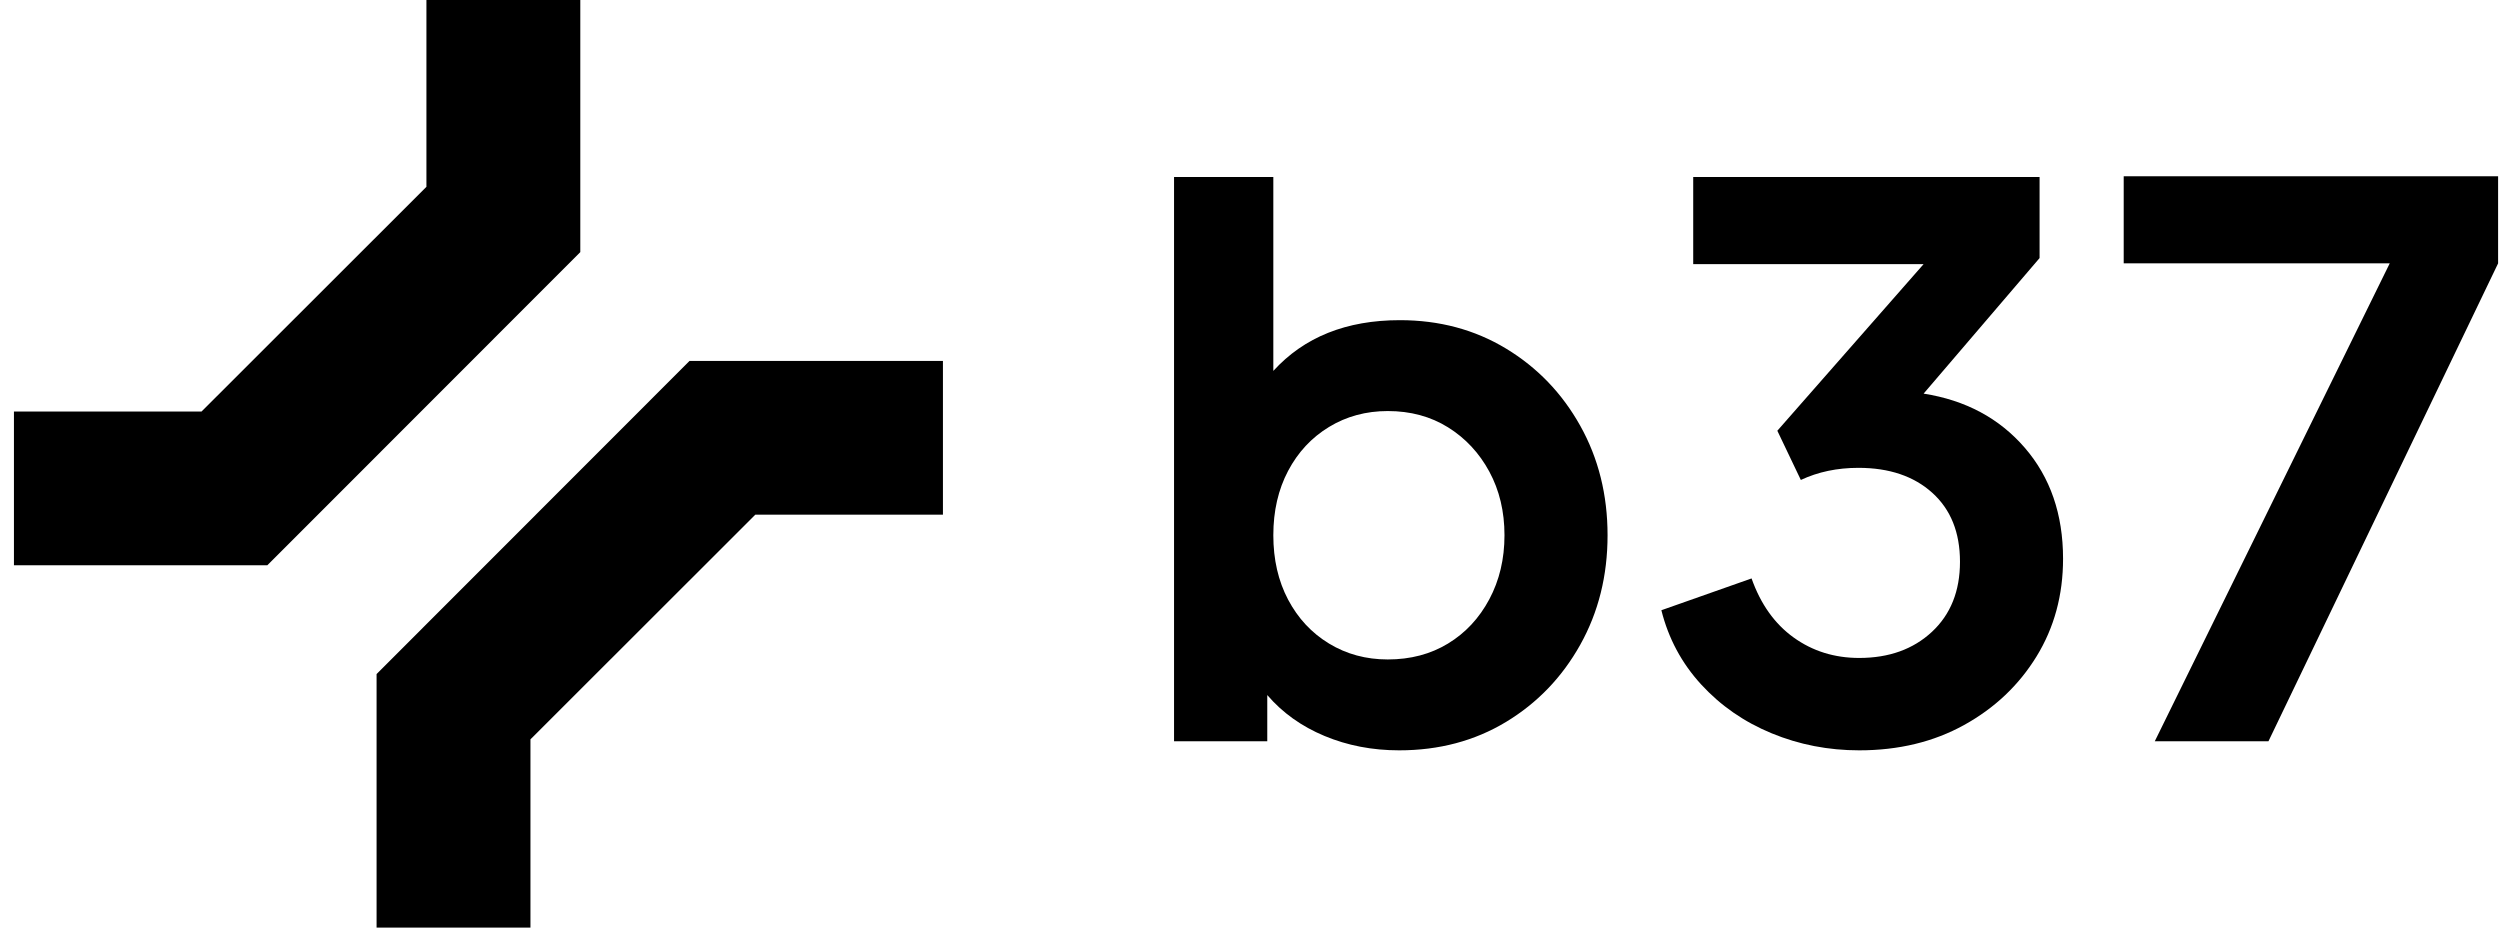
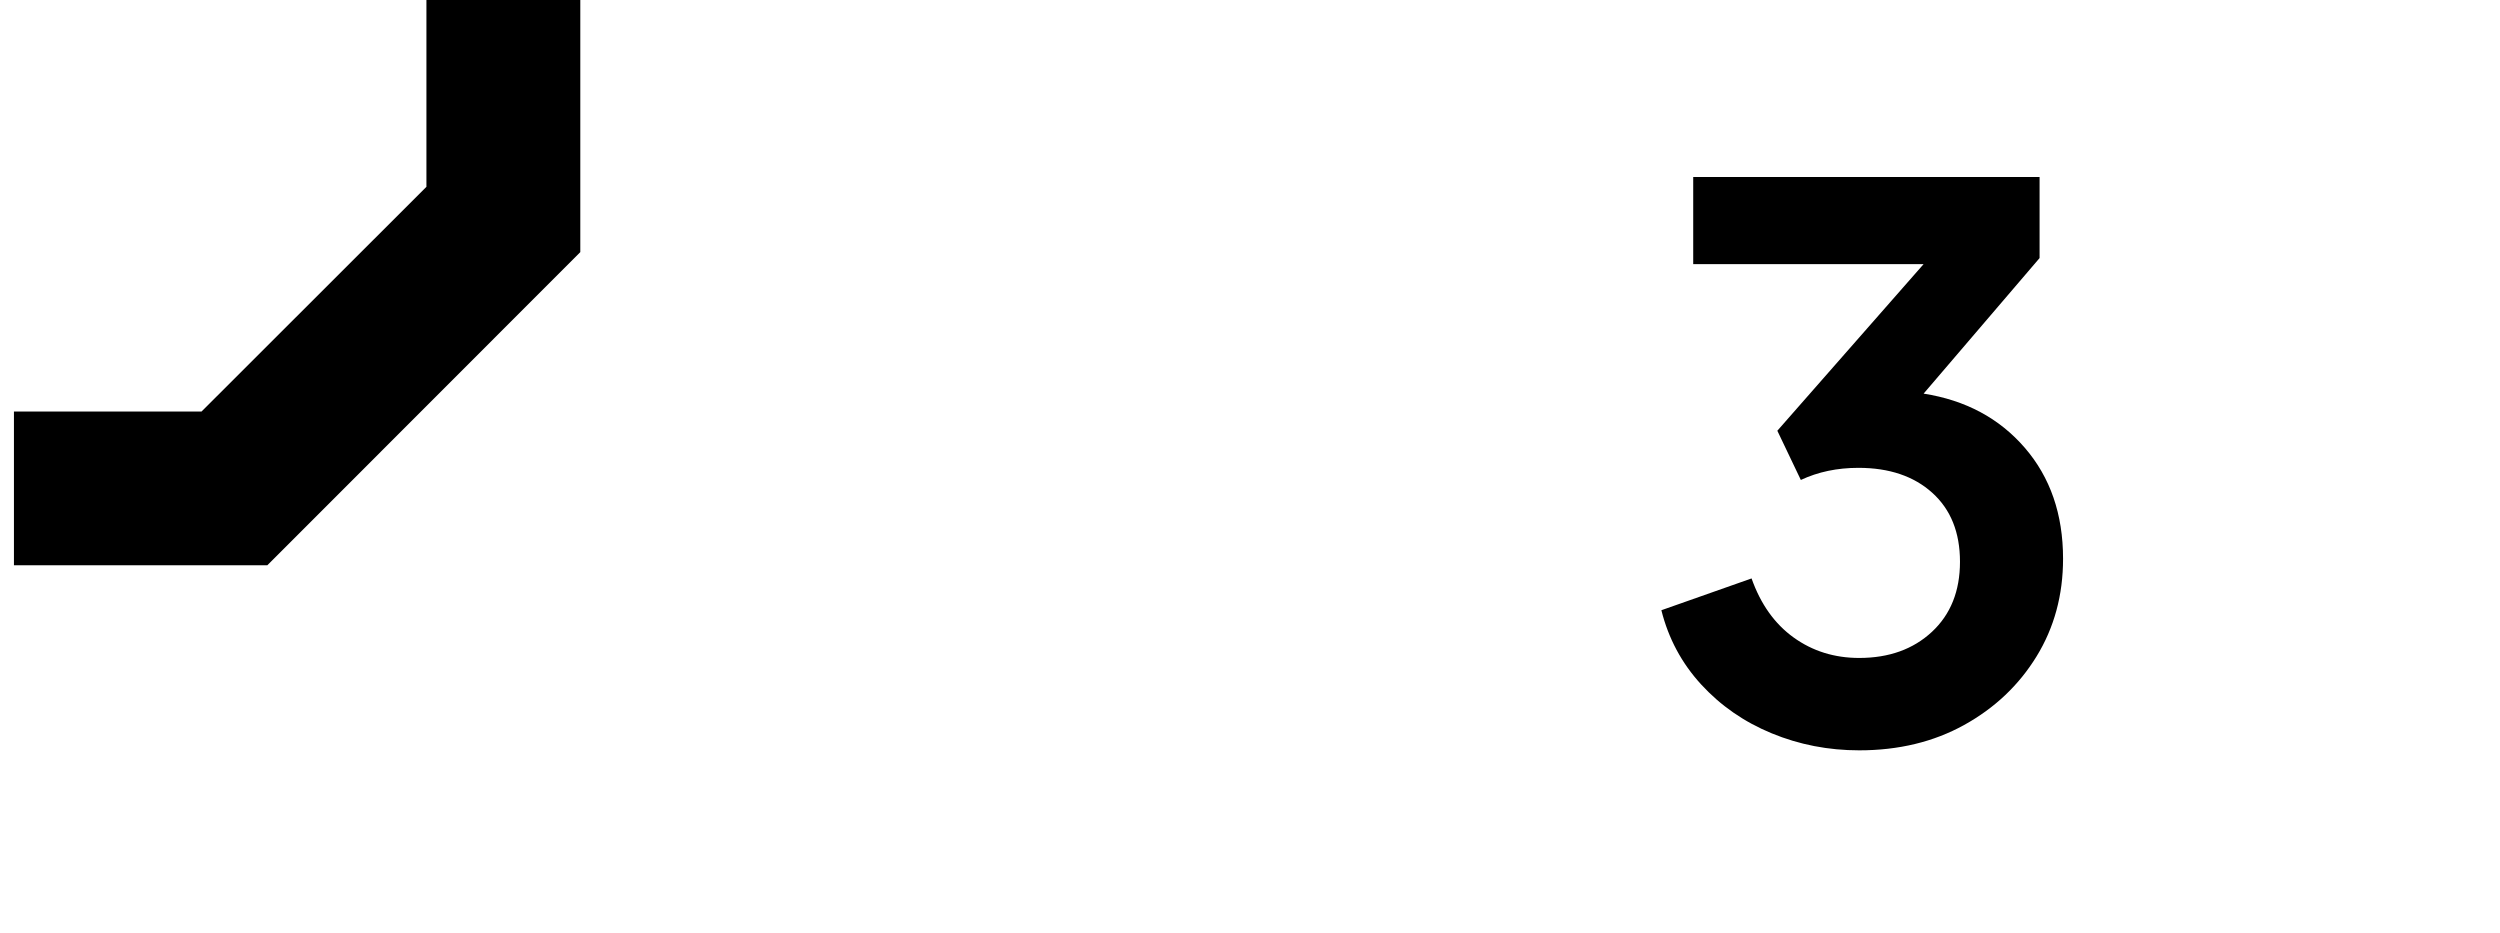
<svg xmlns="http://www.w3.org/2000/svg" xmlns:ns1="http://www.serif.com/" width="100%" height="100%" viewBox="0 0 75 28" version="1.1" xml:space="preserve" style="fill-rule:evenodd;clip-rule:evenodd;stroke-linejoin:round;stroke-miterlimit:2;">
  <g transform="matrix(1,0,0,1,-12989.213,-1051.264)">
    <g transform="matrix(0.23,0,0,0.206,9638.501,997.972)">
      <g id="Working-Size" ns1:id="Working Size" transform="matrix(0.18,0,0,0.18,11966.877,189.827)">
        <g transform="matrix(4.586,0,0,5.116,-22677.665,-26311.46)">
          <g transform="matrix(1,-0,0,1,4,-79)">
            <path d="M8159.779,5296.538L8159.779,5326.309L8124.245,5361.843L8094.602,5361.843L8094.602,5386.157L8134.642,5386.157L8184.093,5336.635L8184.093,5296.538L8159.779,5296.538Z" />
          </g>
          <g transform="matrix(-1,0,0,-1,16339.996,10660.996)">
-             <path d="M8159.779,5296.538L8159.779,5326.309L8124.245,5361.843L8094.602,5361.843L8094.602,5386.157L8134.642,5386.157L8184.093,5336.635L8184.093,5296.538L8159.779,5296.538Z" />
-           </g>
+             </g>
        </g>
        <g transform="matrix(10.915,0,0,12.178,9356.742,-6061.553)">
-           <path d="M559.739,579.015C562.389,579.015 564.754,578.386 566.834,577.129C568.913,575.871 570.557,574.16 571.765,571.996C572.972,569.833 573.576,567.409 573.576,564.725C573.576,562.042 572.972,559.618 571.765,557.455C570.557,555.291 568.913,553.58 566.834,552.322C564.754,551.064 562.406,550.436 559.789,550.436C556.233,550.436 553.433,551.559 551.386,553.807L551.386,540.926L544.795,540.926L544.795,578.412L550.984,578.412L550.984,575.342C551.99,576.516 553.256,577.422 554.783,578.059C556.309,578.697 557.961,579.015 559.739,579.015ZM558.984,572.977C557.542,572.977 556.242,572.625 555.085,571.921C553.927,571.216 553.022,570.244 552.367,569.002C551.713,567.761 551.386,566.336 551.386,564.725C551.386,563.115 551.713,561.69 552.367,560.449C553.022,559.207 553.927,558.235 555.085,557.53C556.242,556.826 557.542,556.474 558.984,556.474C560.494,556.474 561.827,556.834 562.984,557.555C564.142,558.277 565.056,559.258 565.727,560.499C566.397,561.74 566.733,563.149 566.733,564.725C566.733,566.302 566.397,567.719 565.727,568.977C565.056,570.235 564.142,571.216 562.984,571.921C561.827,572.625 560.494,572.977 558.984,572.977Z" style="fill-rule:nonzero;" />
          <path d="M590.281,579.015C592.898,579.015 595.221,578.454 597.25,577.33C599.279,576.206 600.881,574.688 602.055,572.776C603.229,570.864 603.816,568.701 603.816,566.285C603.816,563.333 602.969,560.876 601.275,558.914C599.581,556.952 597.342,555.752 594.558,555.316L602.257,546.31L602.257,540.926L579.262,540.926L579.262,546.712L594.558,546.712L584.847,557.782L586.407,561.052C587.547,560.516 588.822,560.247 590.231,560.247C592.277,560.247 593.912,560.801 595.137,561.908C596.361,563.015 596.973,564.541 596.973,566.487C596.973,568.432 596.353,569.984 595.112,571.141C593.87,572.298 592.26,572.877 590.281,572.877C588.637,572.877 587.187,572.424 585.929,571.518C584.671,570.613 583.74,569.304 583.136,567.594L577.148,569.707C577.618,571.585 578.499,573.229 579.79,574.638C581.082,576.047 582.641,577.129 584.47,577.883C586.298,578.638 588.235,579.015 590.281,579.015Z" style="fill-rule:nonzero;" />
-           <path d="M609.905,578.412L617.452,578.412L632.698,546.662L632.698,540.875L607.842,540.875L607.842,546.662L625.503,546.662L609.905,578.412Z" style="fill-rule:nonzero;" />
        </g>
      </g>
    </g>
  </g>
</svg>